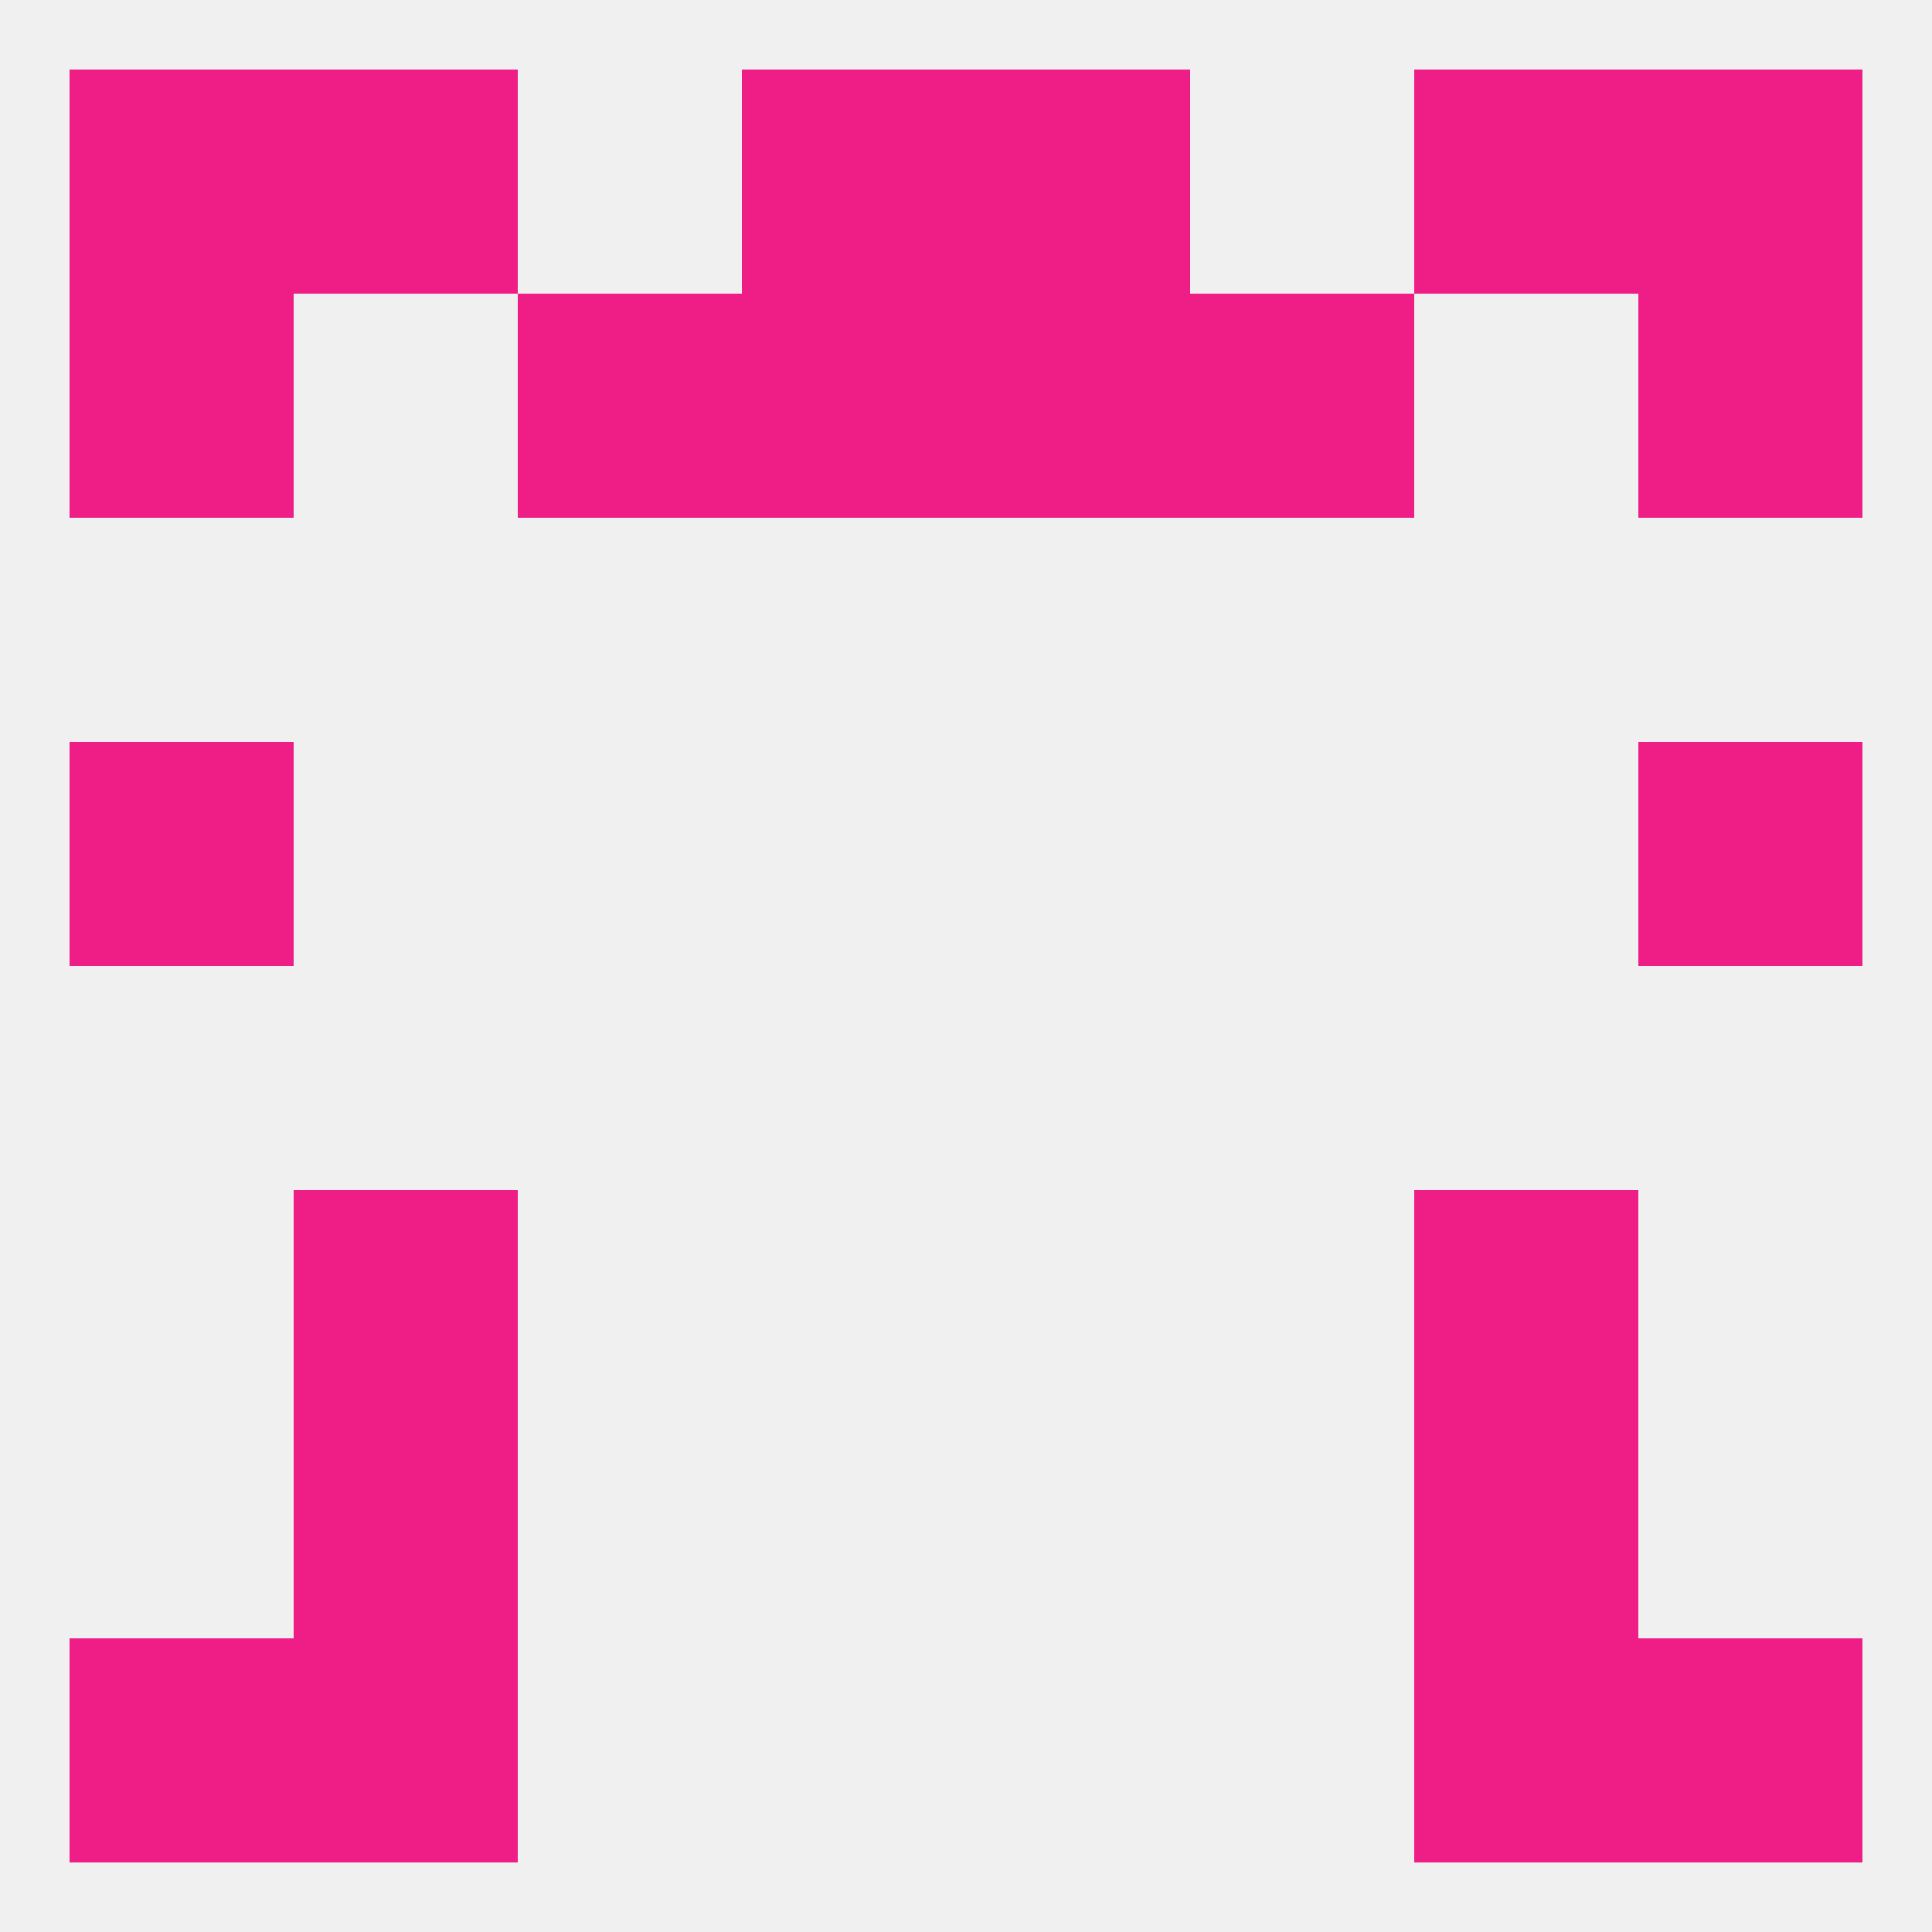
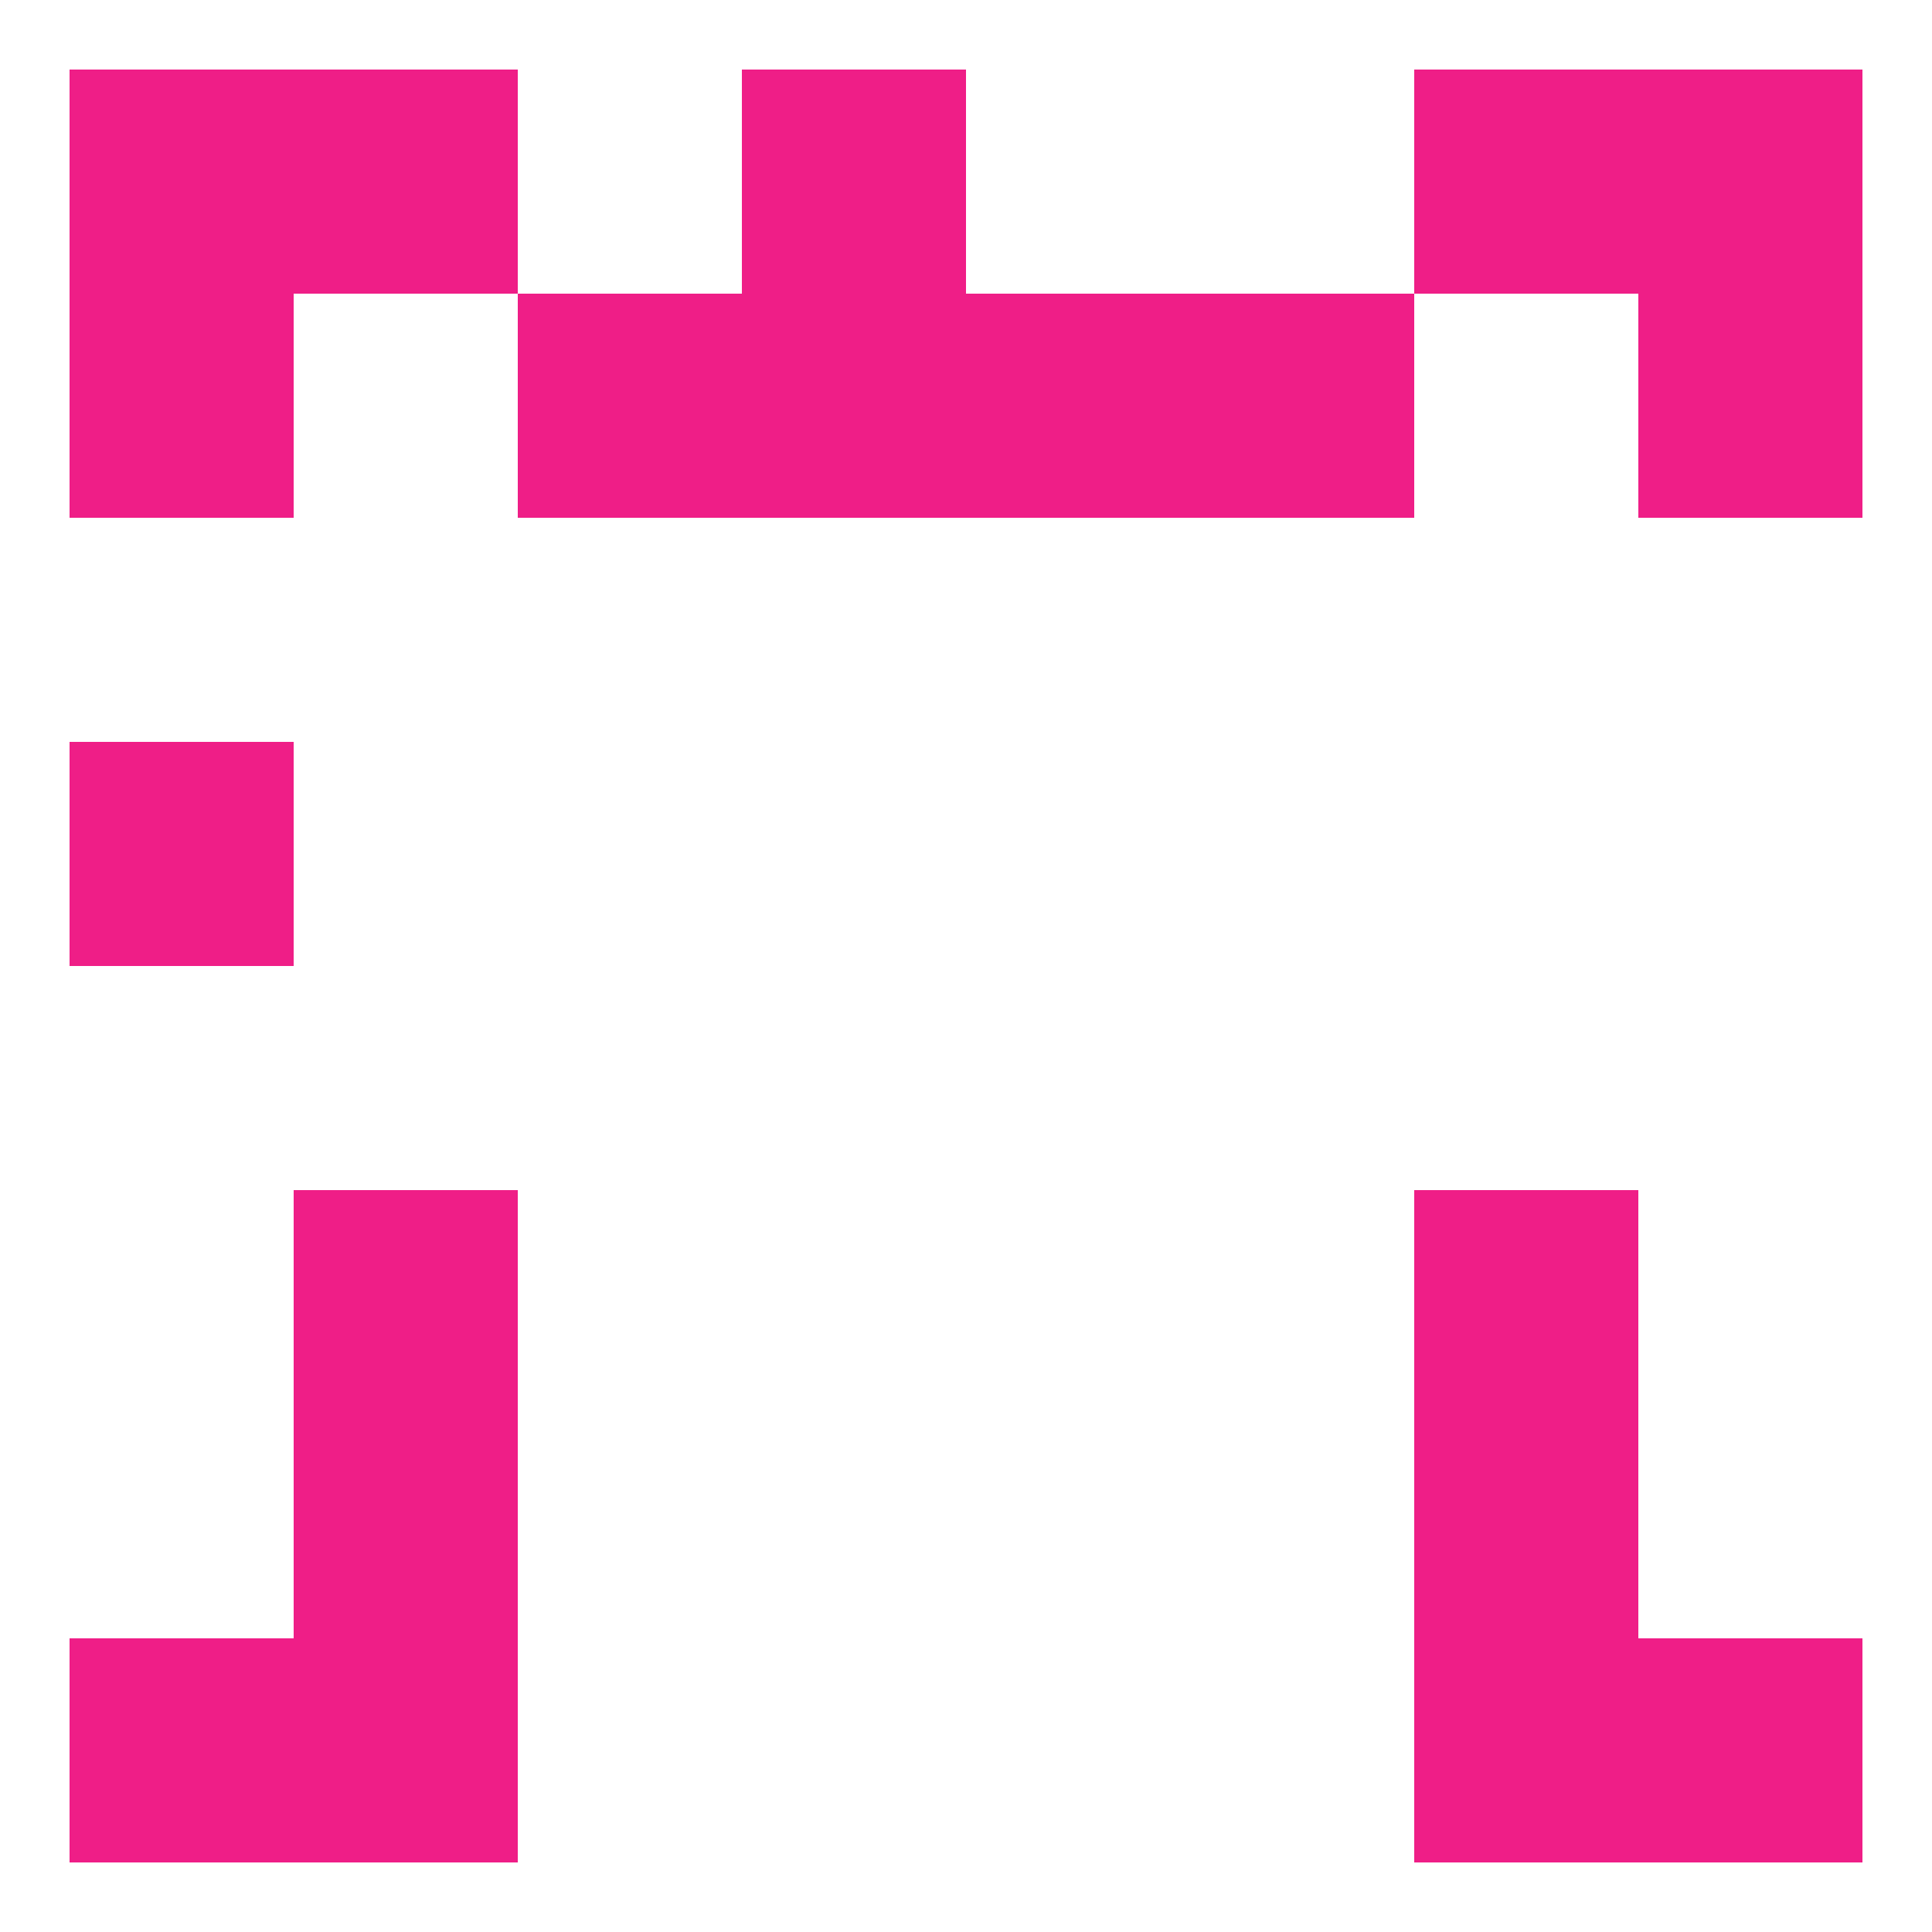
<svg xmlns="http://www.w3.org/2000/svg" version="1.1" baseprofile="full" width="250" height="250" viewBox="0 0 250 250">
-   <rect width="100%" height="100%" fill="rgba(240,240,240,255)" />
  <rect x="38" y="183" width="29" height="29" fill="rgba(239,30,135,255)" />
  <rect x="183" y="183" width="29" height="29" fill="rgba(239,30,135,255)" />
  <rect x="38" y="154" width="29" height="29" fill="rgba(239,30,135,255)" />
  <rect x="183" y="154" width="29" height="29" fill="rgba(239,30,135,255)" />
  <rect x="9" y="212" width="29" height="29" fill="rgba(239,30,135,255)" />
  <rect x="212" y="212" width="29" height="29" fill="rgba(239,30,135,255)" />
  <rect x="38" y="212" width="29" height="29" fill="rgba(239,30,135,255)" />
  <rect x="183" y="212" width="29" height="29" fill="rgba(239,30,135,255)" />
  <rect x="9" y="9" width="29" height="29" fill="rgba(239,30,135,255)" />
  <rect x="212" y="9" width="29" height="29" fill="rgba(239,30,135,255)" />
  <rect x="96" y="9" width="29" height="29" fill="rgba(239,30,135,255)" />
-   <rect x="125" y="9" width="29" height="29" fill="rgba(239,30,135,255)" />
  <rect x="38" y="9" width="29" height="29" fill="rgba(239,30,135,255)" />
  <rect x="183" y="9" width="29" height="29" fill="rgba(239,30,135,255)" />
  <rect x="9" y="96" width="29" height="29" fill="rgba(239,30,135,255)" />
-   <rect x="212" y="96" width="29" height="29" fill="rgba(239,30,135,255)" />
  <rect x="154" y="38" width="29" height="29" fill="rgba(239,30,135,255)" />
  <rect x="96" y="38" width="29" height="29" fill="rgba(239,30,135,255)" />
  <rect x="125" y="38" width="29" height="29" fill="rgba(239,30,135,255)" />
  <rect x="9" y="38" width="29" height="29" fill="rgba(239,30,135,255)" />
  <rect x="212" y="38" width="29" height="29" fill="rgba(239,30,135,255)" />
  <rect x="67" y="38" width="29" height="29" fill="rgba(239,30,135,255)" />
</svg>